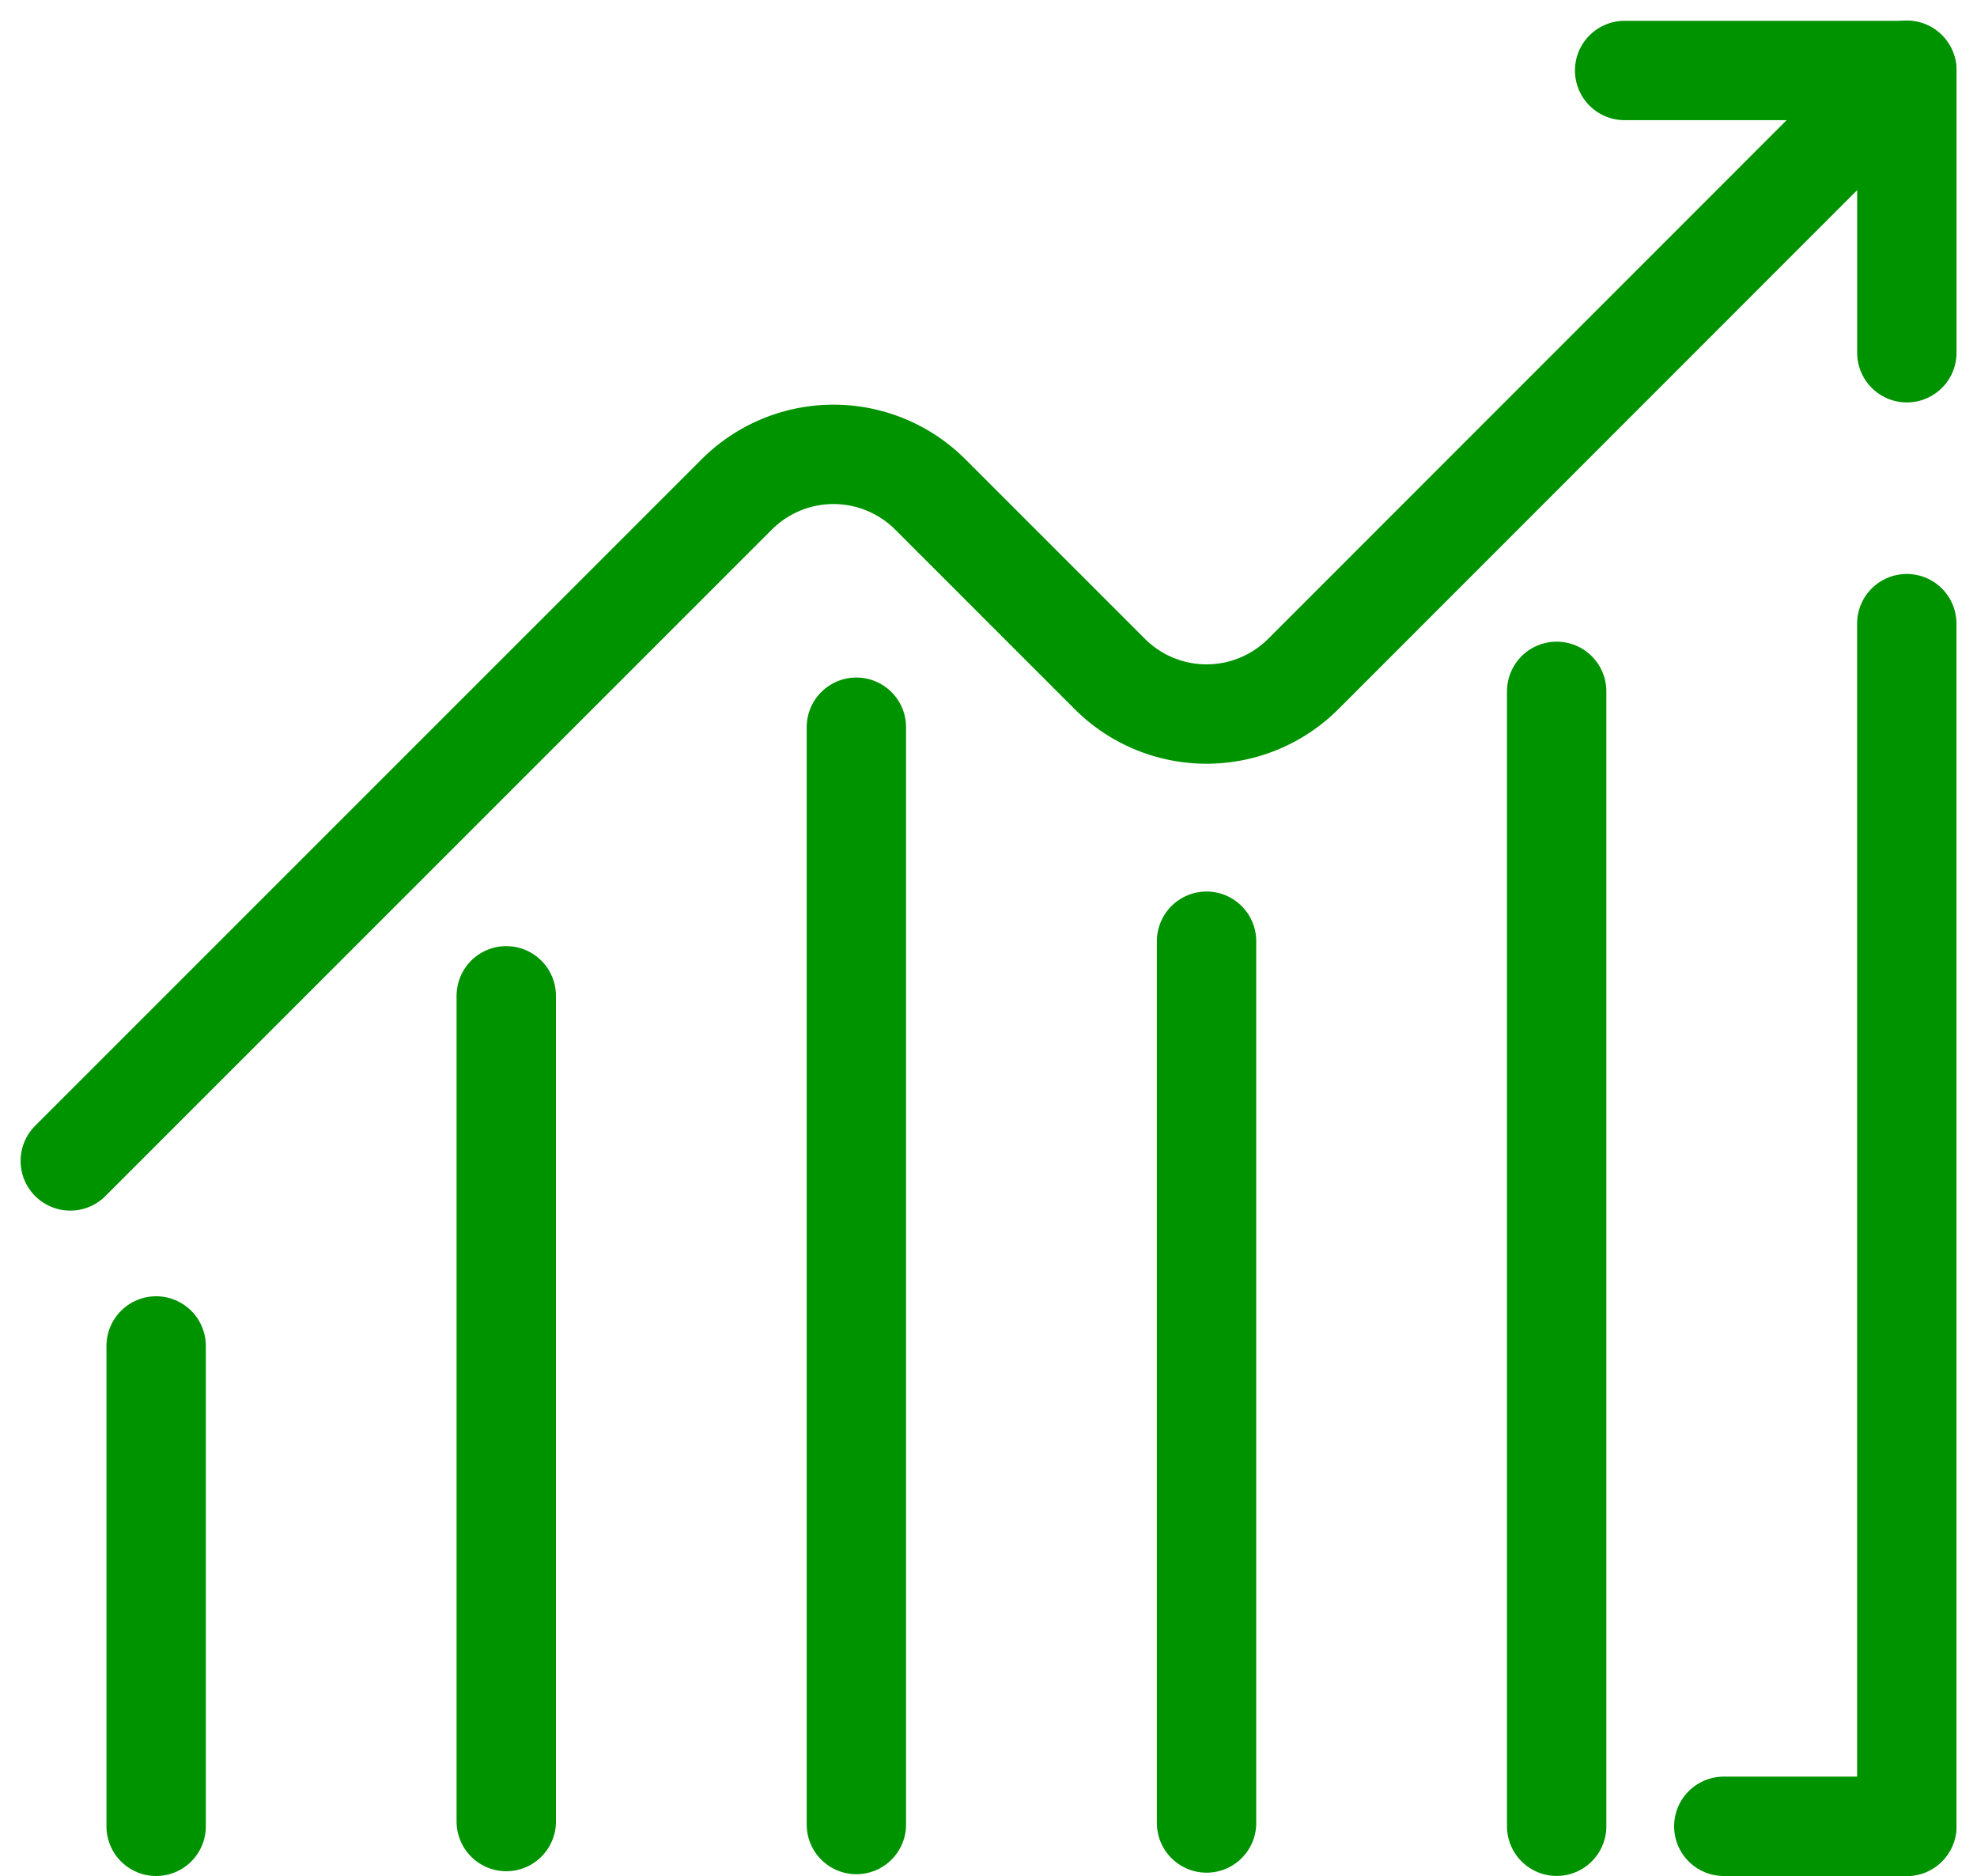
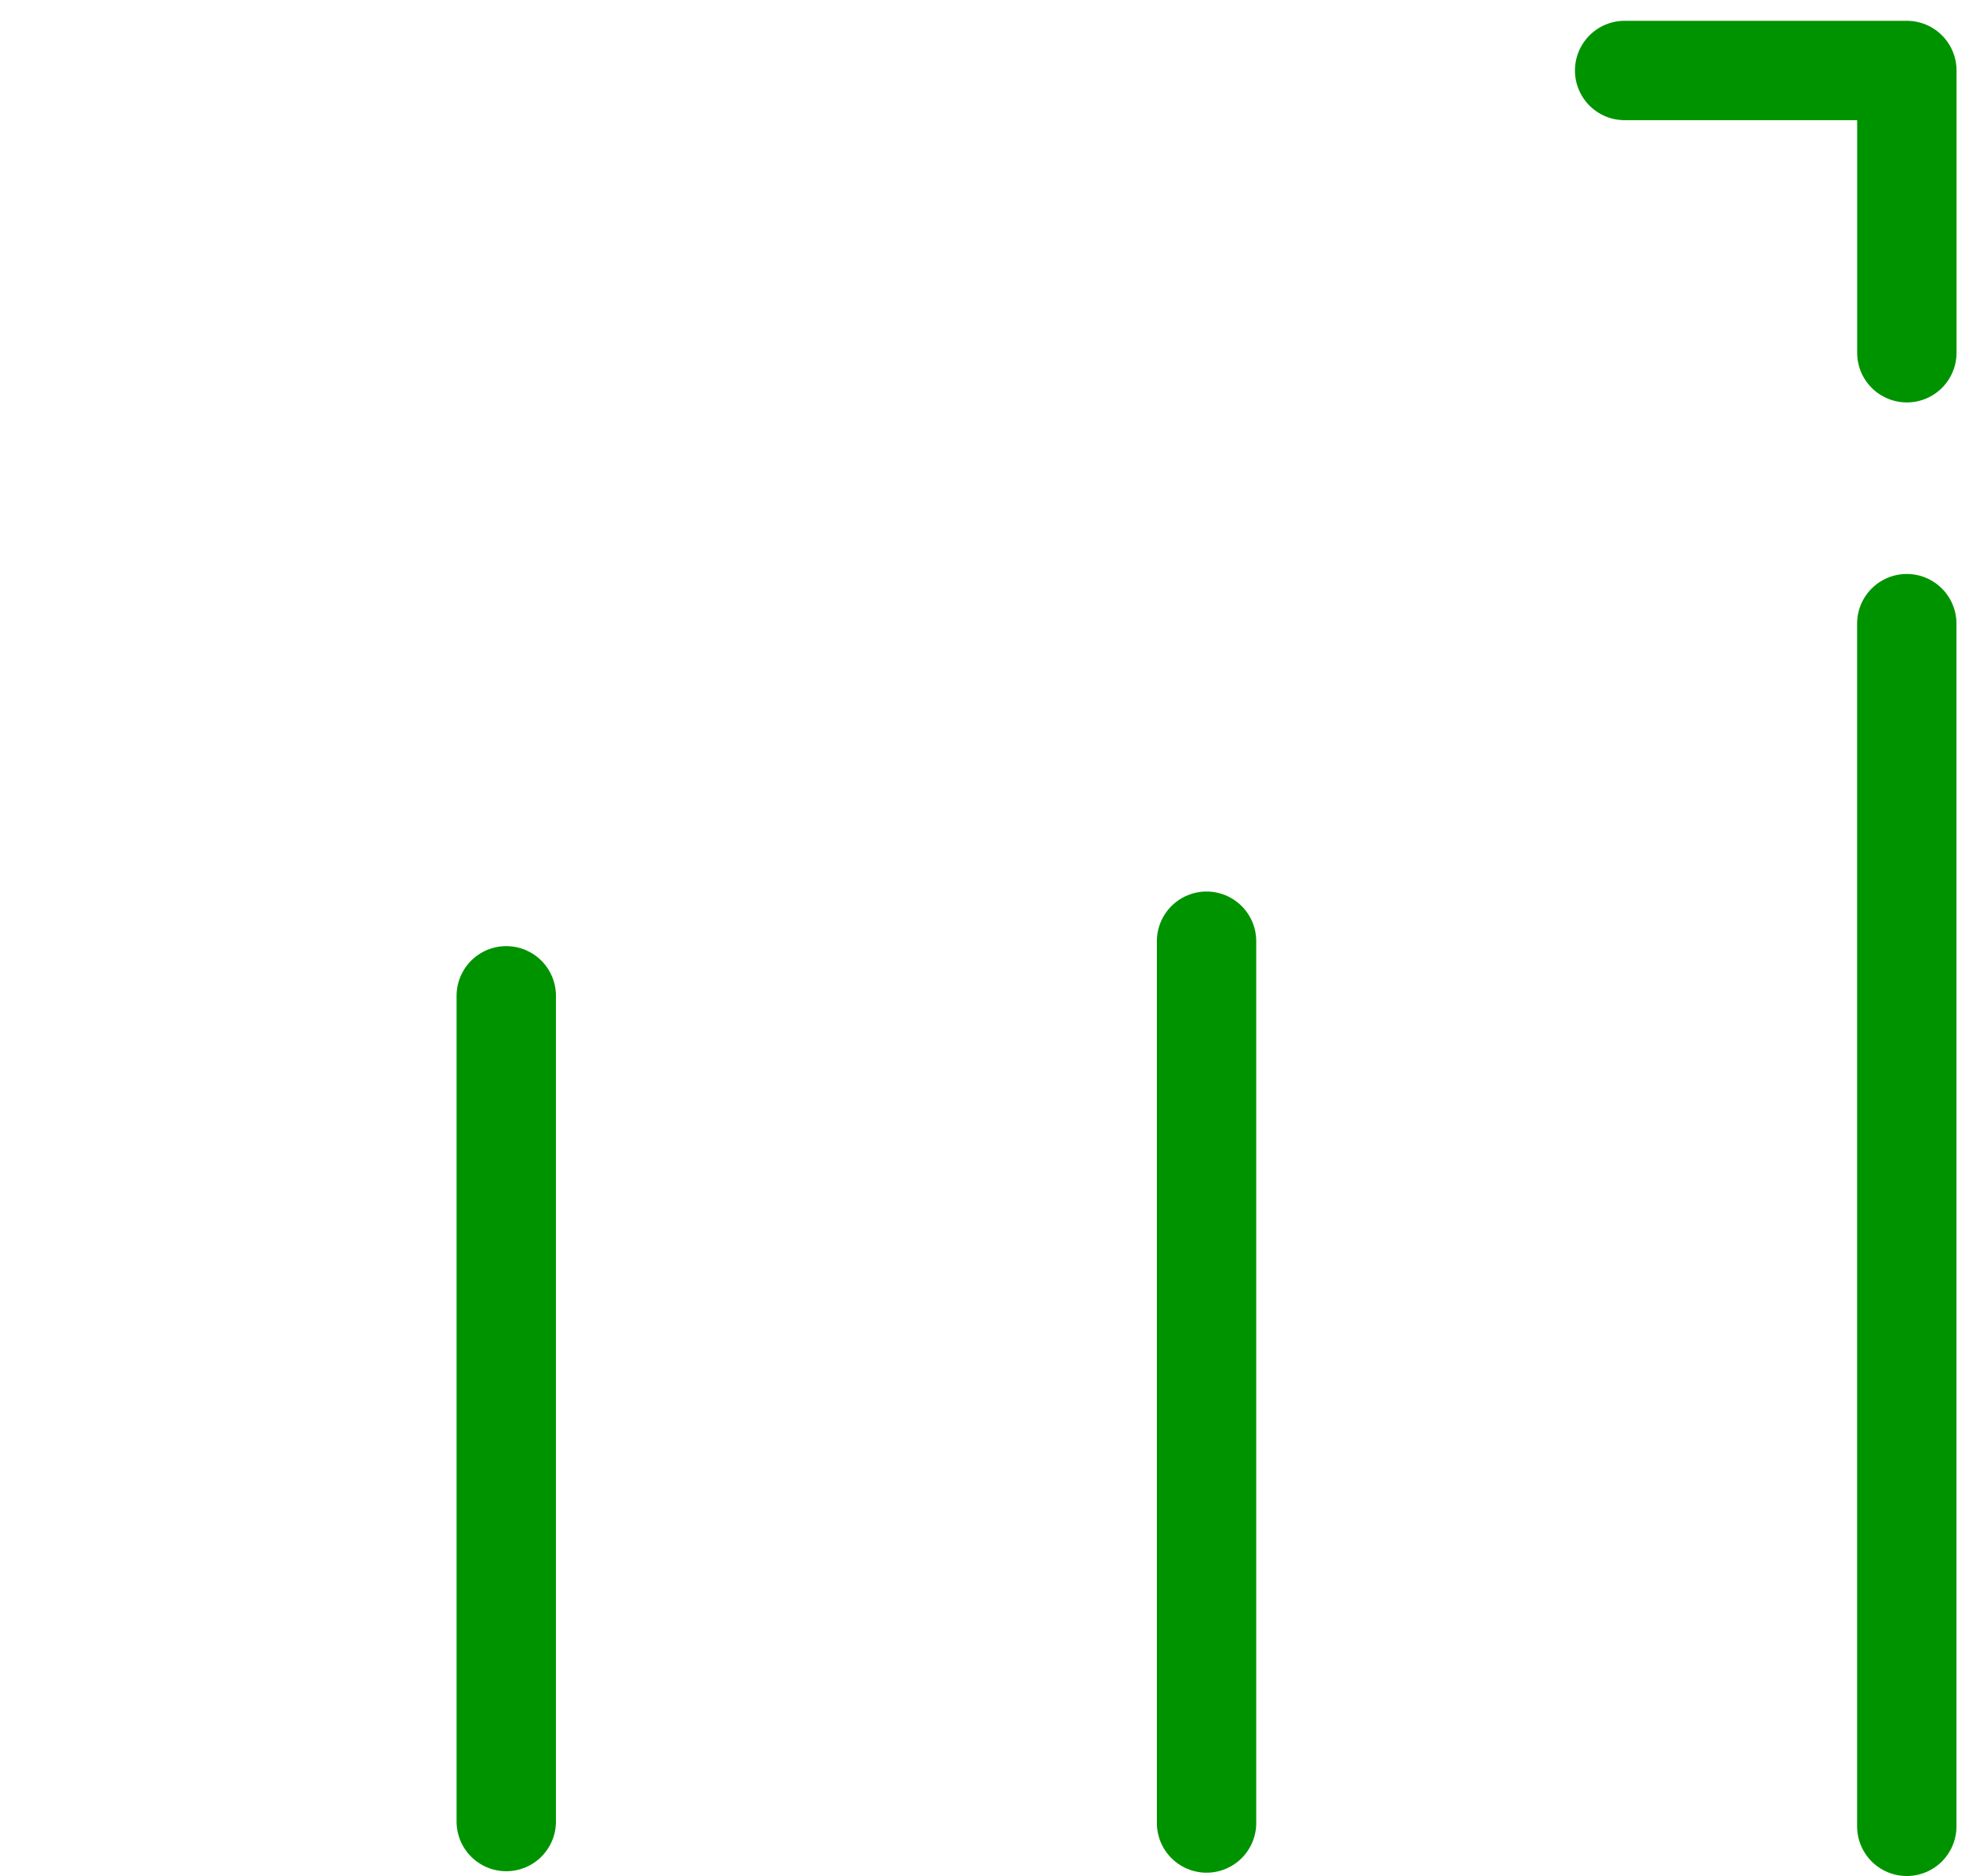
<svg xmlns="http://www.w3.org/2000/svg" width="29.843" height="28.316" viewBox="0 0 29.843 28.316">
  <g id="Group_202" data-name="Group 202" transform="translate(-259.939 -525.425)">
    <g id="Group_43" data-name="Group 43" transform="translate(261 526.485)">
      <g id="Group_42" data-name="Group 42" transform="translate(0)">
        <line id="Line_14" data-name="Line 14" y1="12.463" transform="translate(6.581 13.97)" fill="none" stroke="#009300" stroke-linecap="round" stroke-linejoin="round" stroke-width="1.5" />
-         <line id="Line_15" data-name="Line 15" y1="16.562" transform="translate(11.866 9.916)" fill="none" stroke="#009300" stroke-linecap="round" stroke-linejoin="round" stroke-width="1.5" />
        <line id="Line_16" data-name="Line 16" y2="13.309" transform="translate(17.152 13.146)" fill="none" stroke="#009300" stroke-linecap="round" stroke-linejoin="round" stroke-width="1.5" />
-         <line id="Line_17" data-name="Line 17" y2="17.129" transform="translate(22.437 9.375)" fill="none" stroke="#009300" stroke-linecap="round" stroke-linejoin="round" stroke-width="1.5" />
        <line id="Line_18" data-name="Line 18" y2="18.152" transform="translate(27.722 8.353)" fill="none" stroke="#009300" stroke-linecap="round" stroke-linejoin="round" stroke-width="1.5" />
-         <path id="Path_13" data-name="Path 13" d="M56.863,282.312l-9.109,9.112a2.066,2.066,0,0,1-2.922,0l-2.709-2.709a2.066,2.066,0,0,0-2.922,0L29.141,298.774" transform="translate(-29.141 -282.312)" fill="none" stroke="#009300" stroke-linecap="round" stroke-linejoin="round" stroke-width="1.5" />
        <path id="Path_14" data-name="Path 14" d="M135.723,282.331h4.26v4.26" transform="translate(-112.26 -282.327)" fill="none" stroke="#009300" stroke-linecap="round" stroke-linejoin="round" stroke-width="1.5" />
        <path id="Path_15" data-name="Path 15" d="M131.064,402.715" transform="translate(-108.627 -376.21)" fill="none" stroke="#009300" stroke-linecap="round" stroke-linejoin="round" stroke-width="1.5" />
-         <line id="Line_19" data-name="Line 19" x2="2.762" transform="translate(24.96 26.505)" fill="none" stroke="#009300" stroke-linecap="round" stroke-linejoin="round" stroke-width="1.5" />
-         <line id="Line_20" data-name="Line 20" y1="7.25" transform="translate(1.296 19.255)" fill="none" stroke="#009300" stroke-linecap="round" stroke-linejoin="round" stroke-width="1.5" />
      </g>
    </g>
  </g>
</svg>